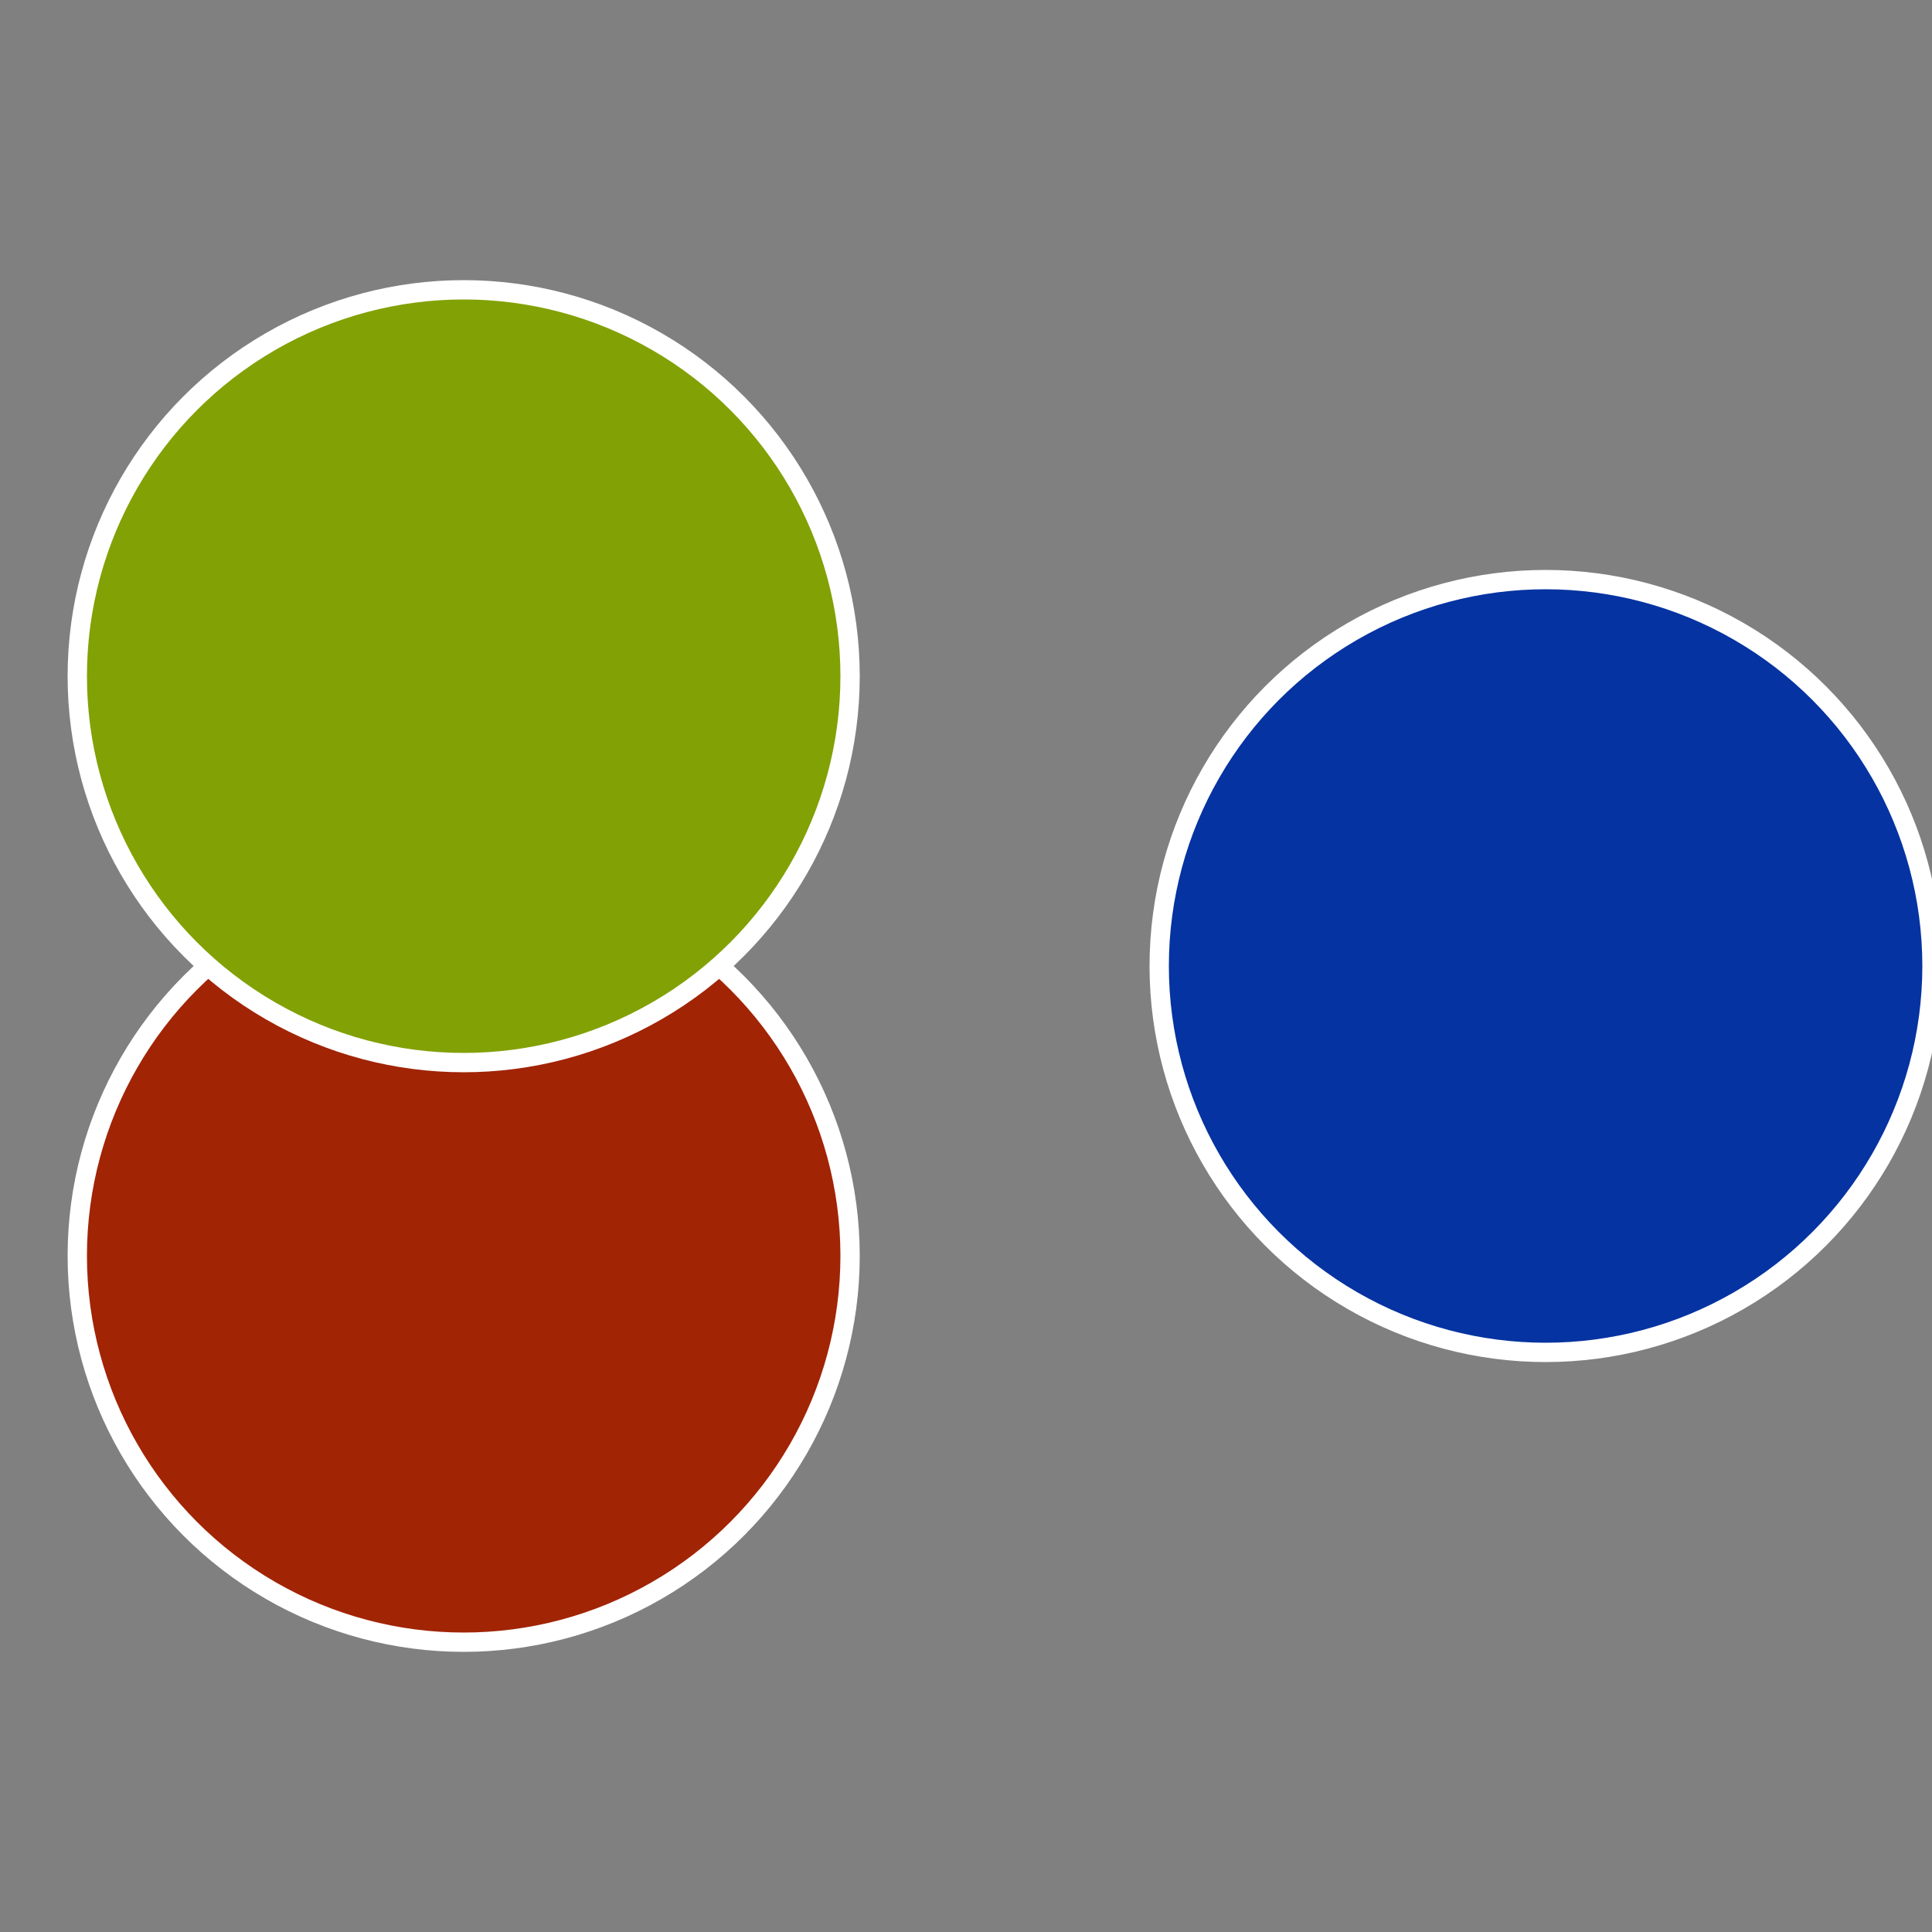
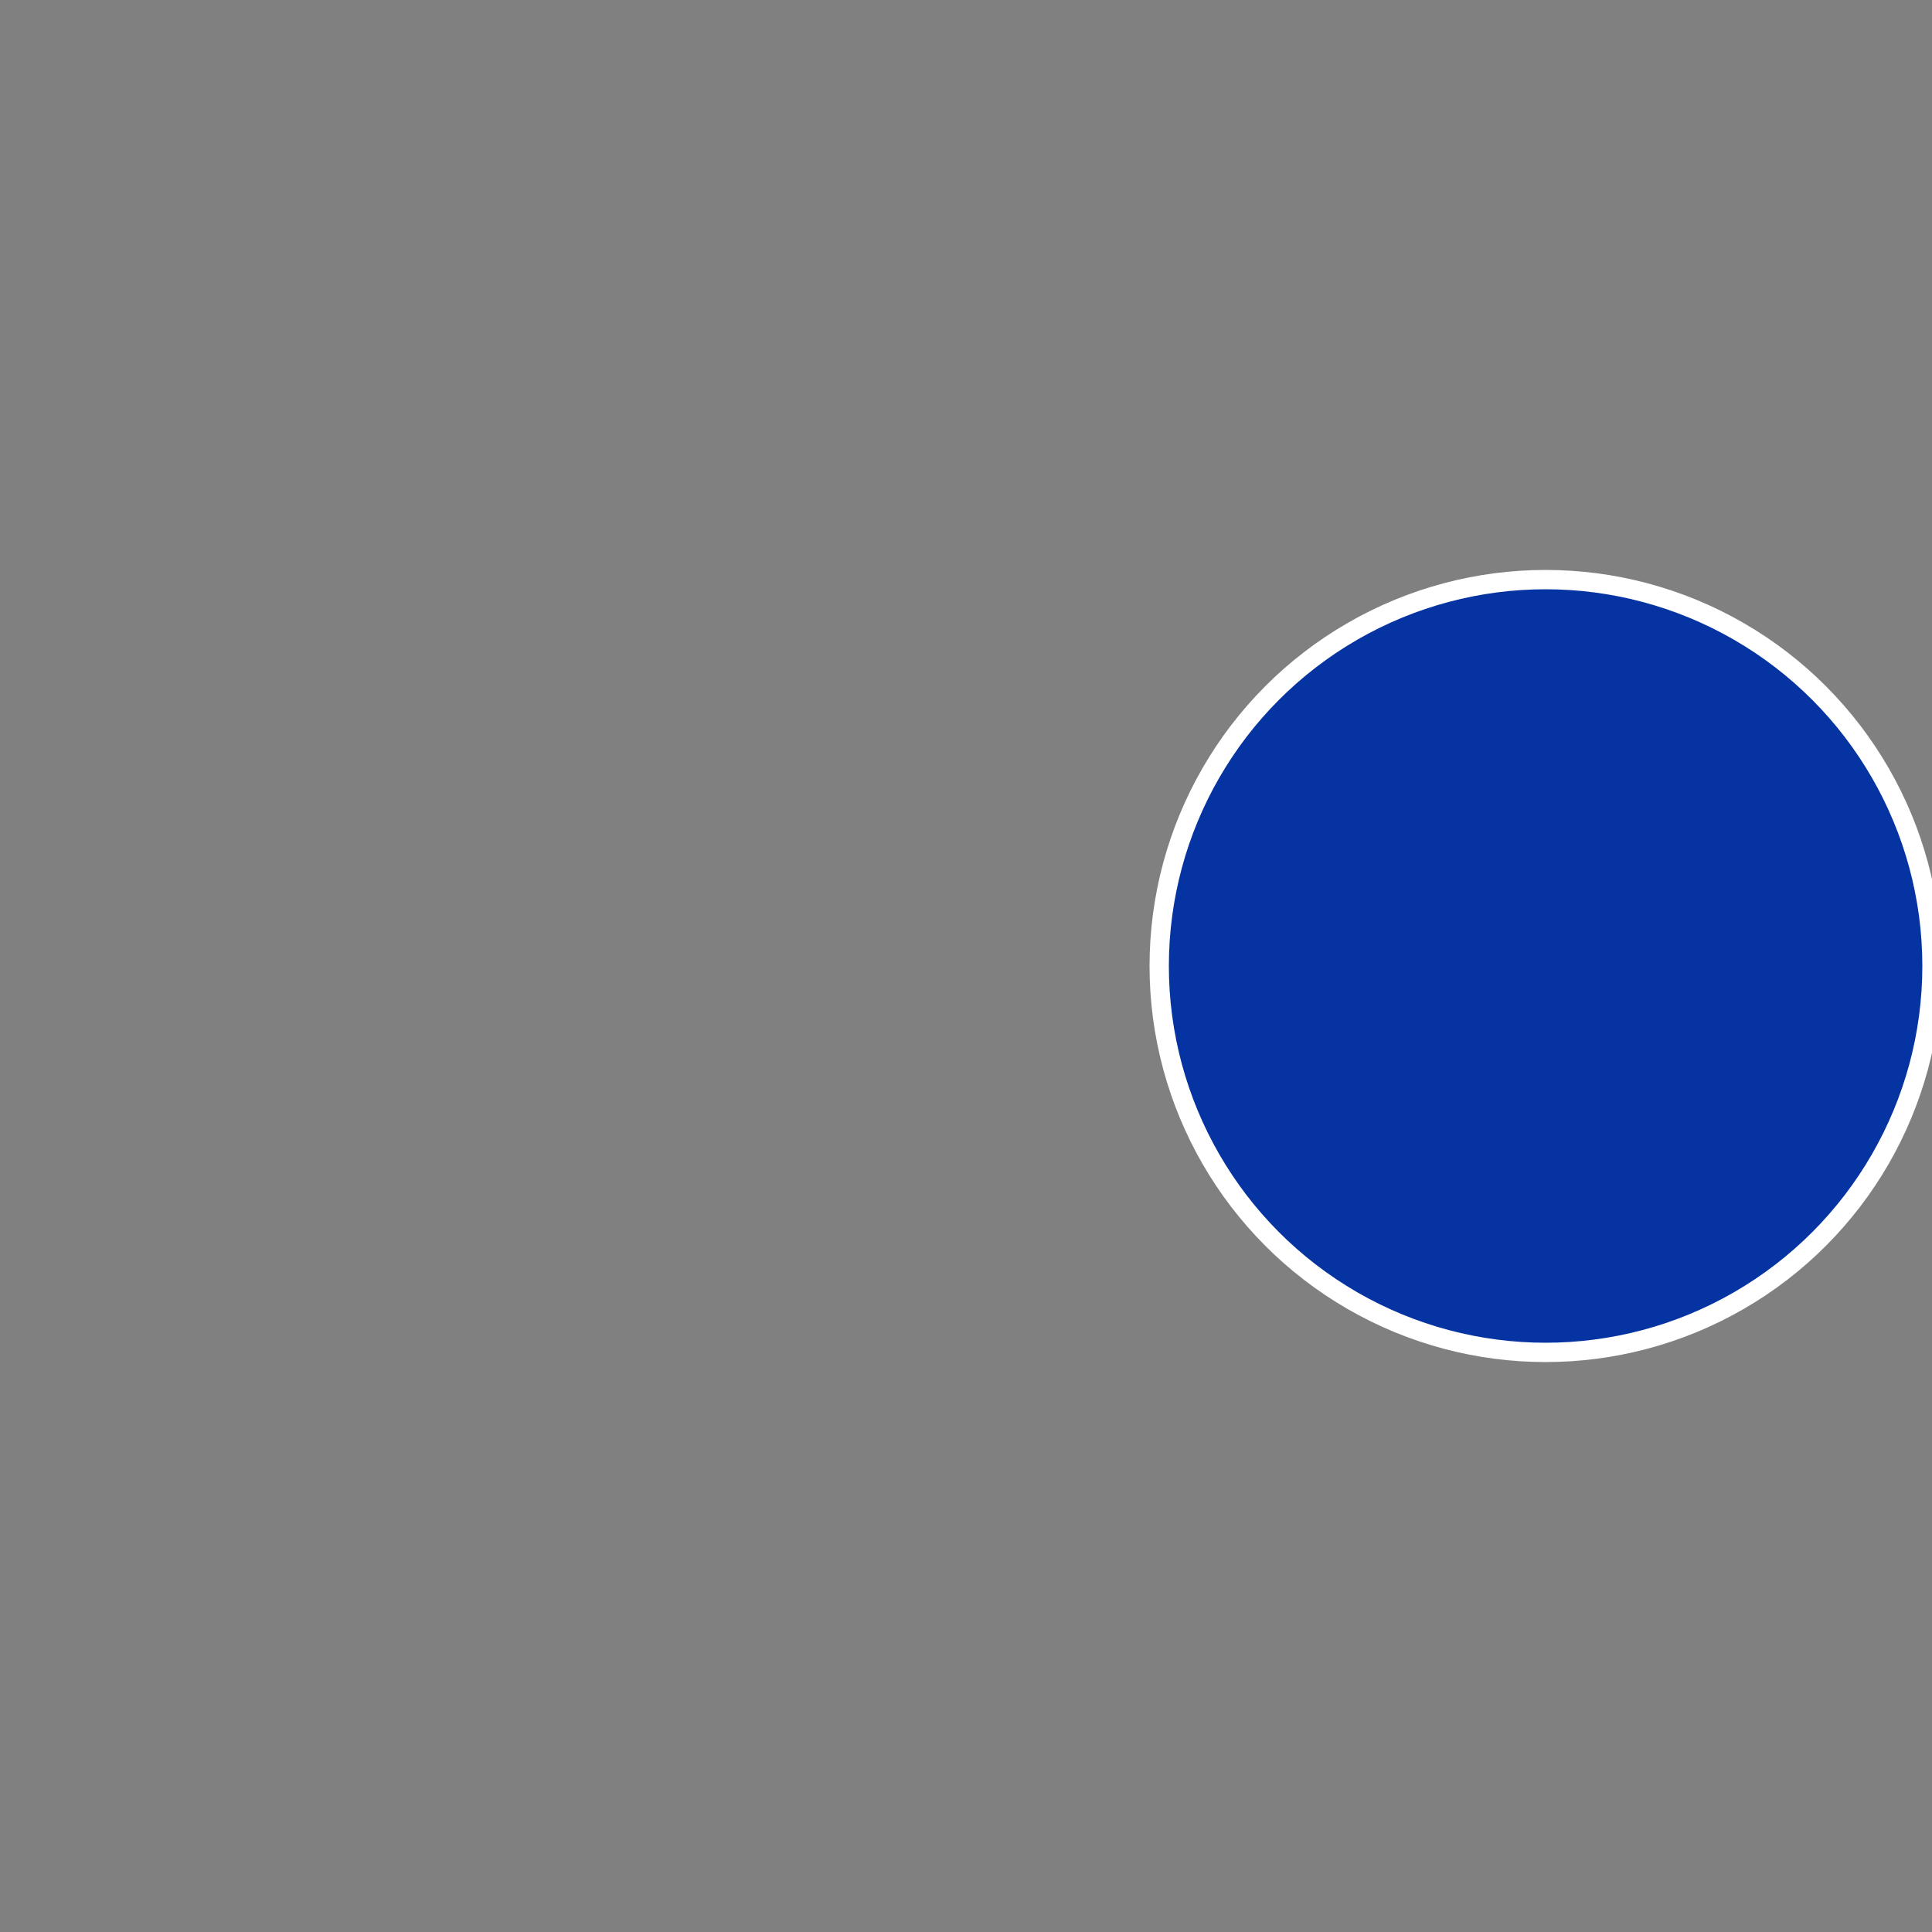
<svg xmlns="http://www.w3.org/2000/svg" width="500" height="500" viewBox="-1 -1 2 2">
  <rect x="-1" y="-1" width="2" height="2" fill="#808080" stroke="none" />
  <circle cx="0.6" cy="0" r="0.4" fill="#0533a1" stroke="#fff" stroke-width="1%" />
-   <circle cx="-0.52" cy="0.3" r="0.4" fill="#a12405" stroke="#fff" stroke-width="1%" />
-   <circle cx="-0.52" cy="-0.3" r="0.4" fill="#82a105" stroke="#fff" stroke-width="1%" />
</svg>